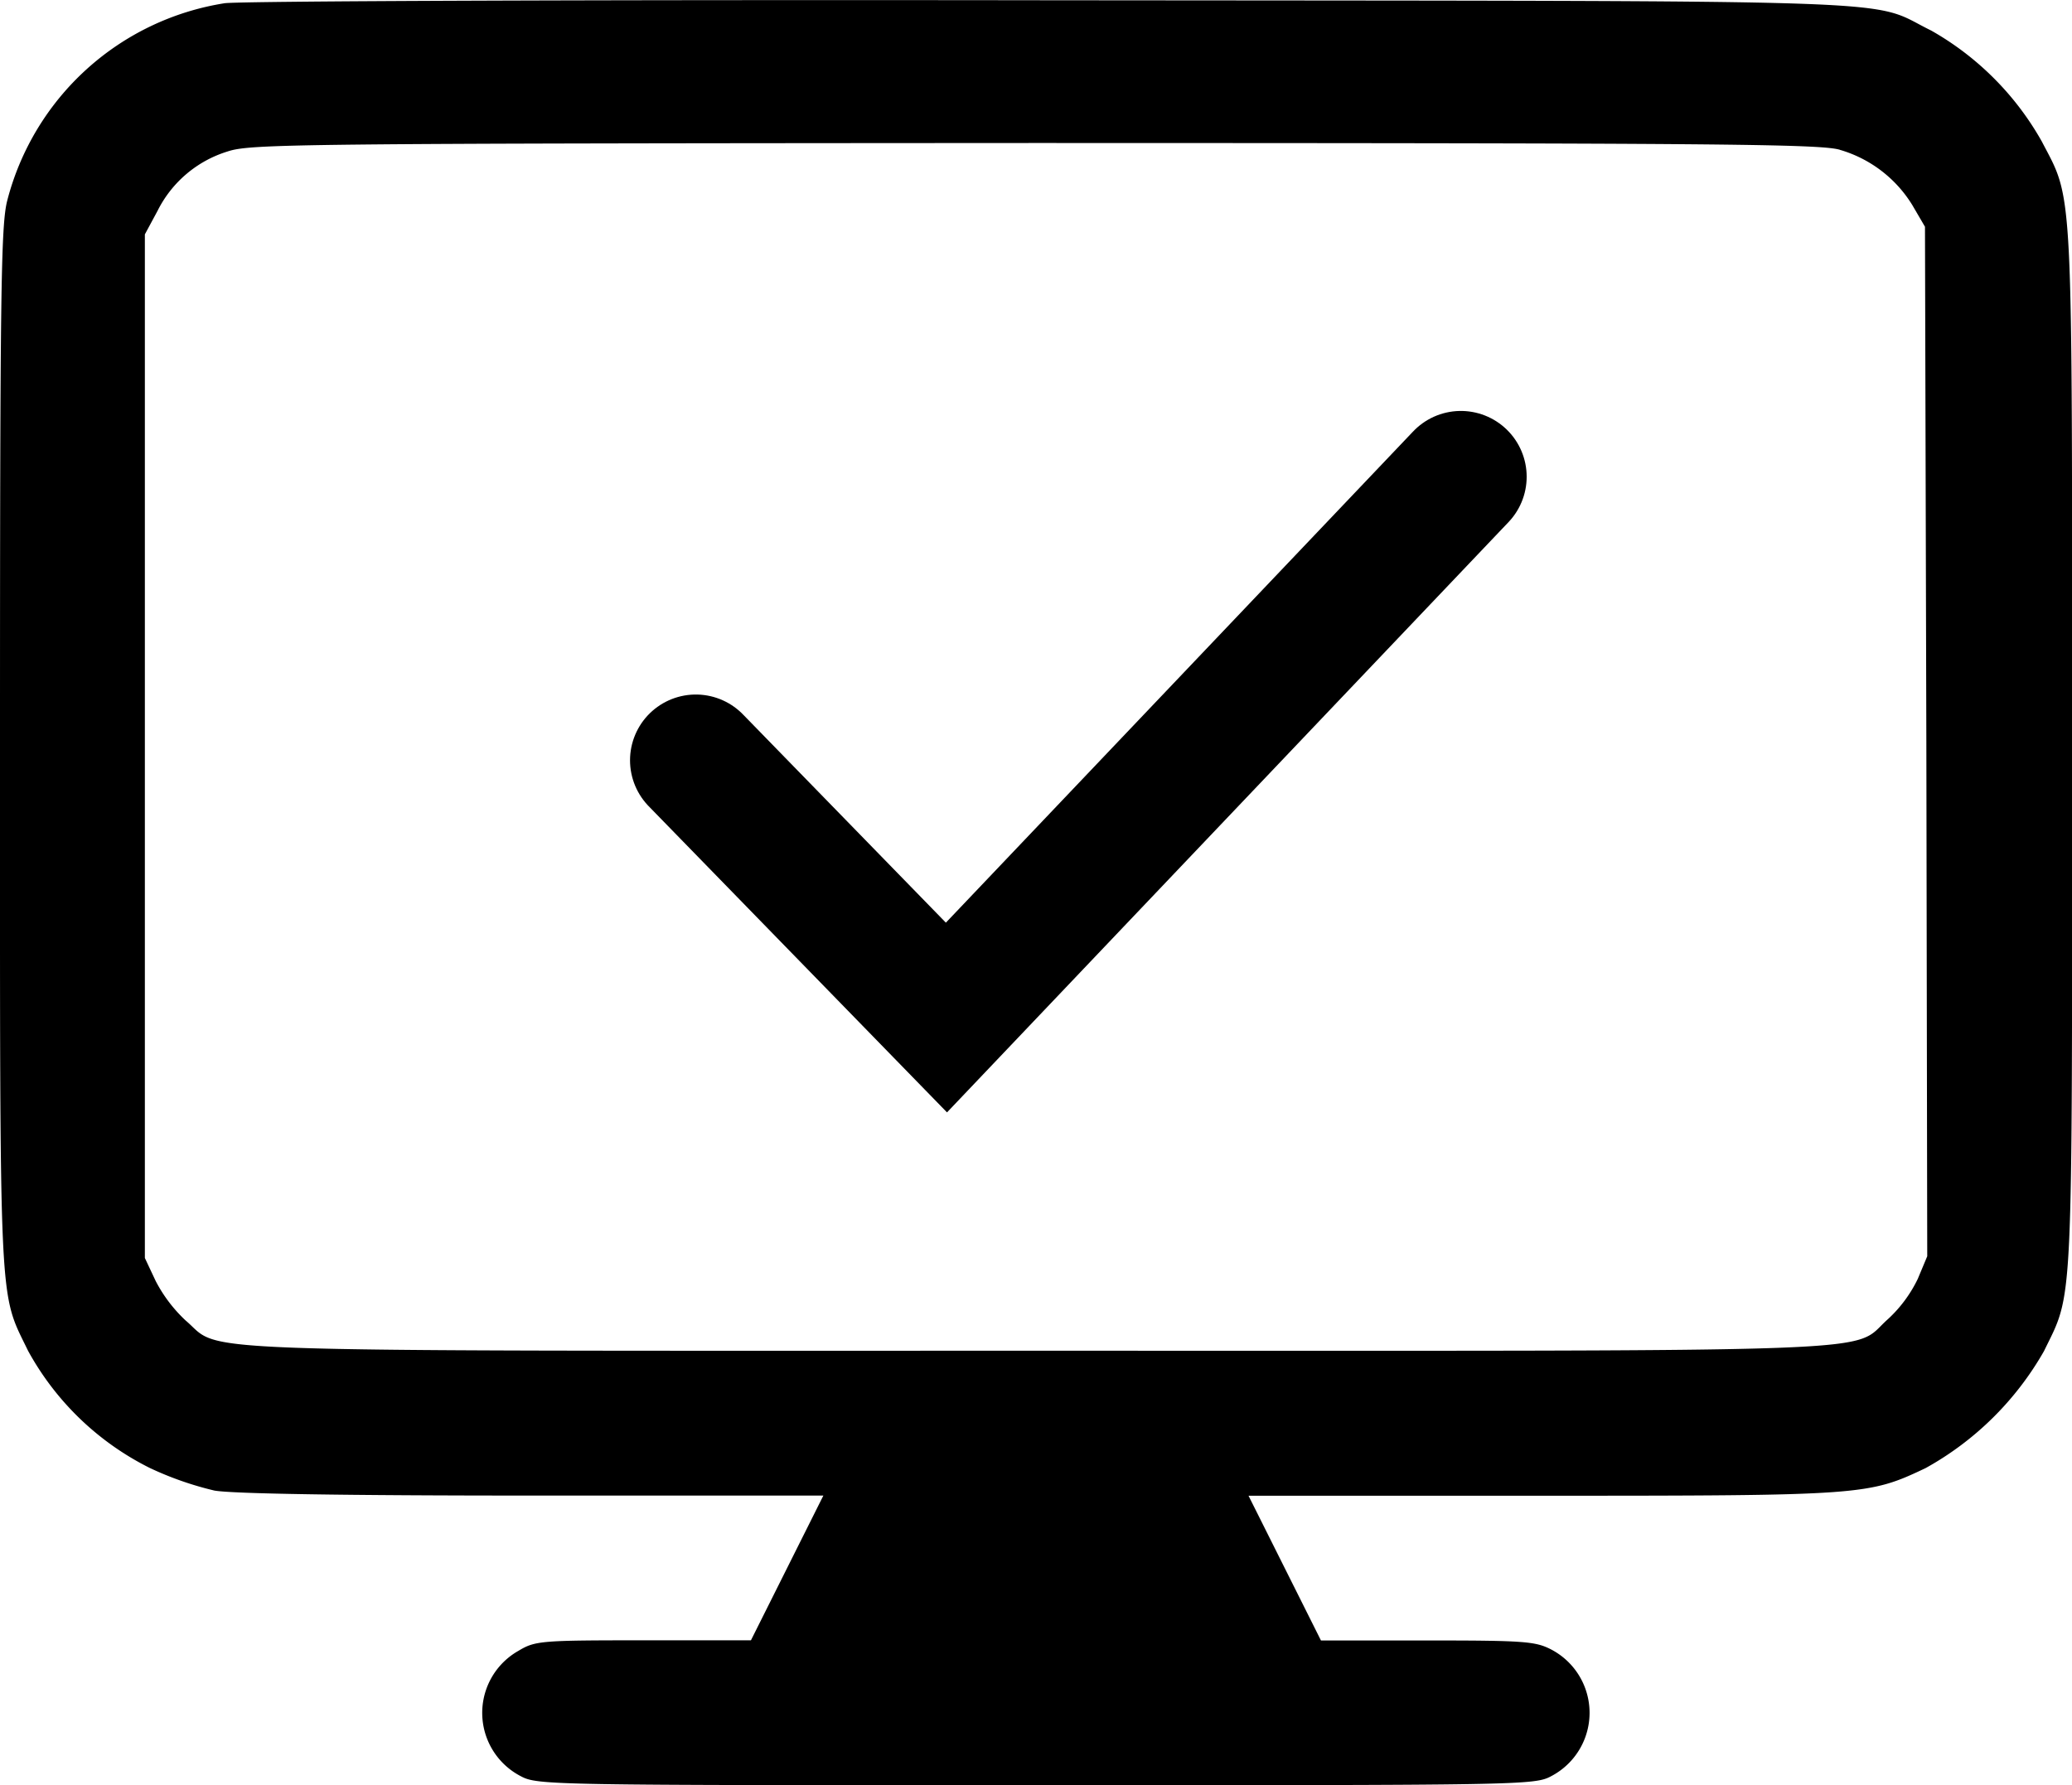
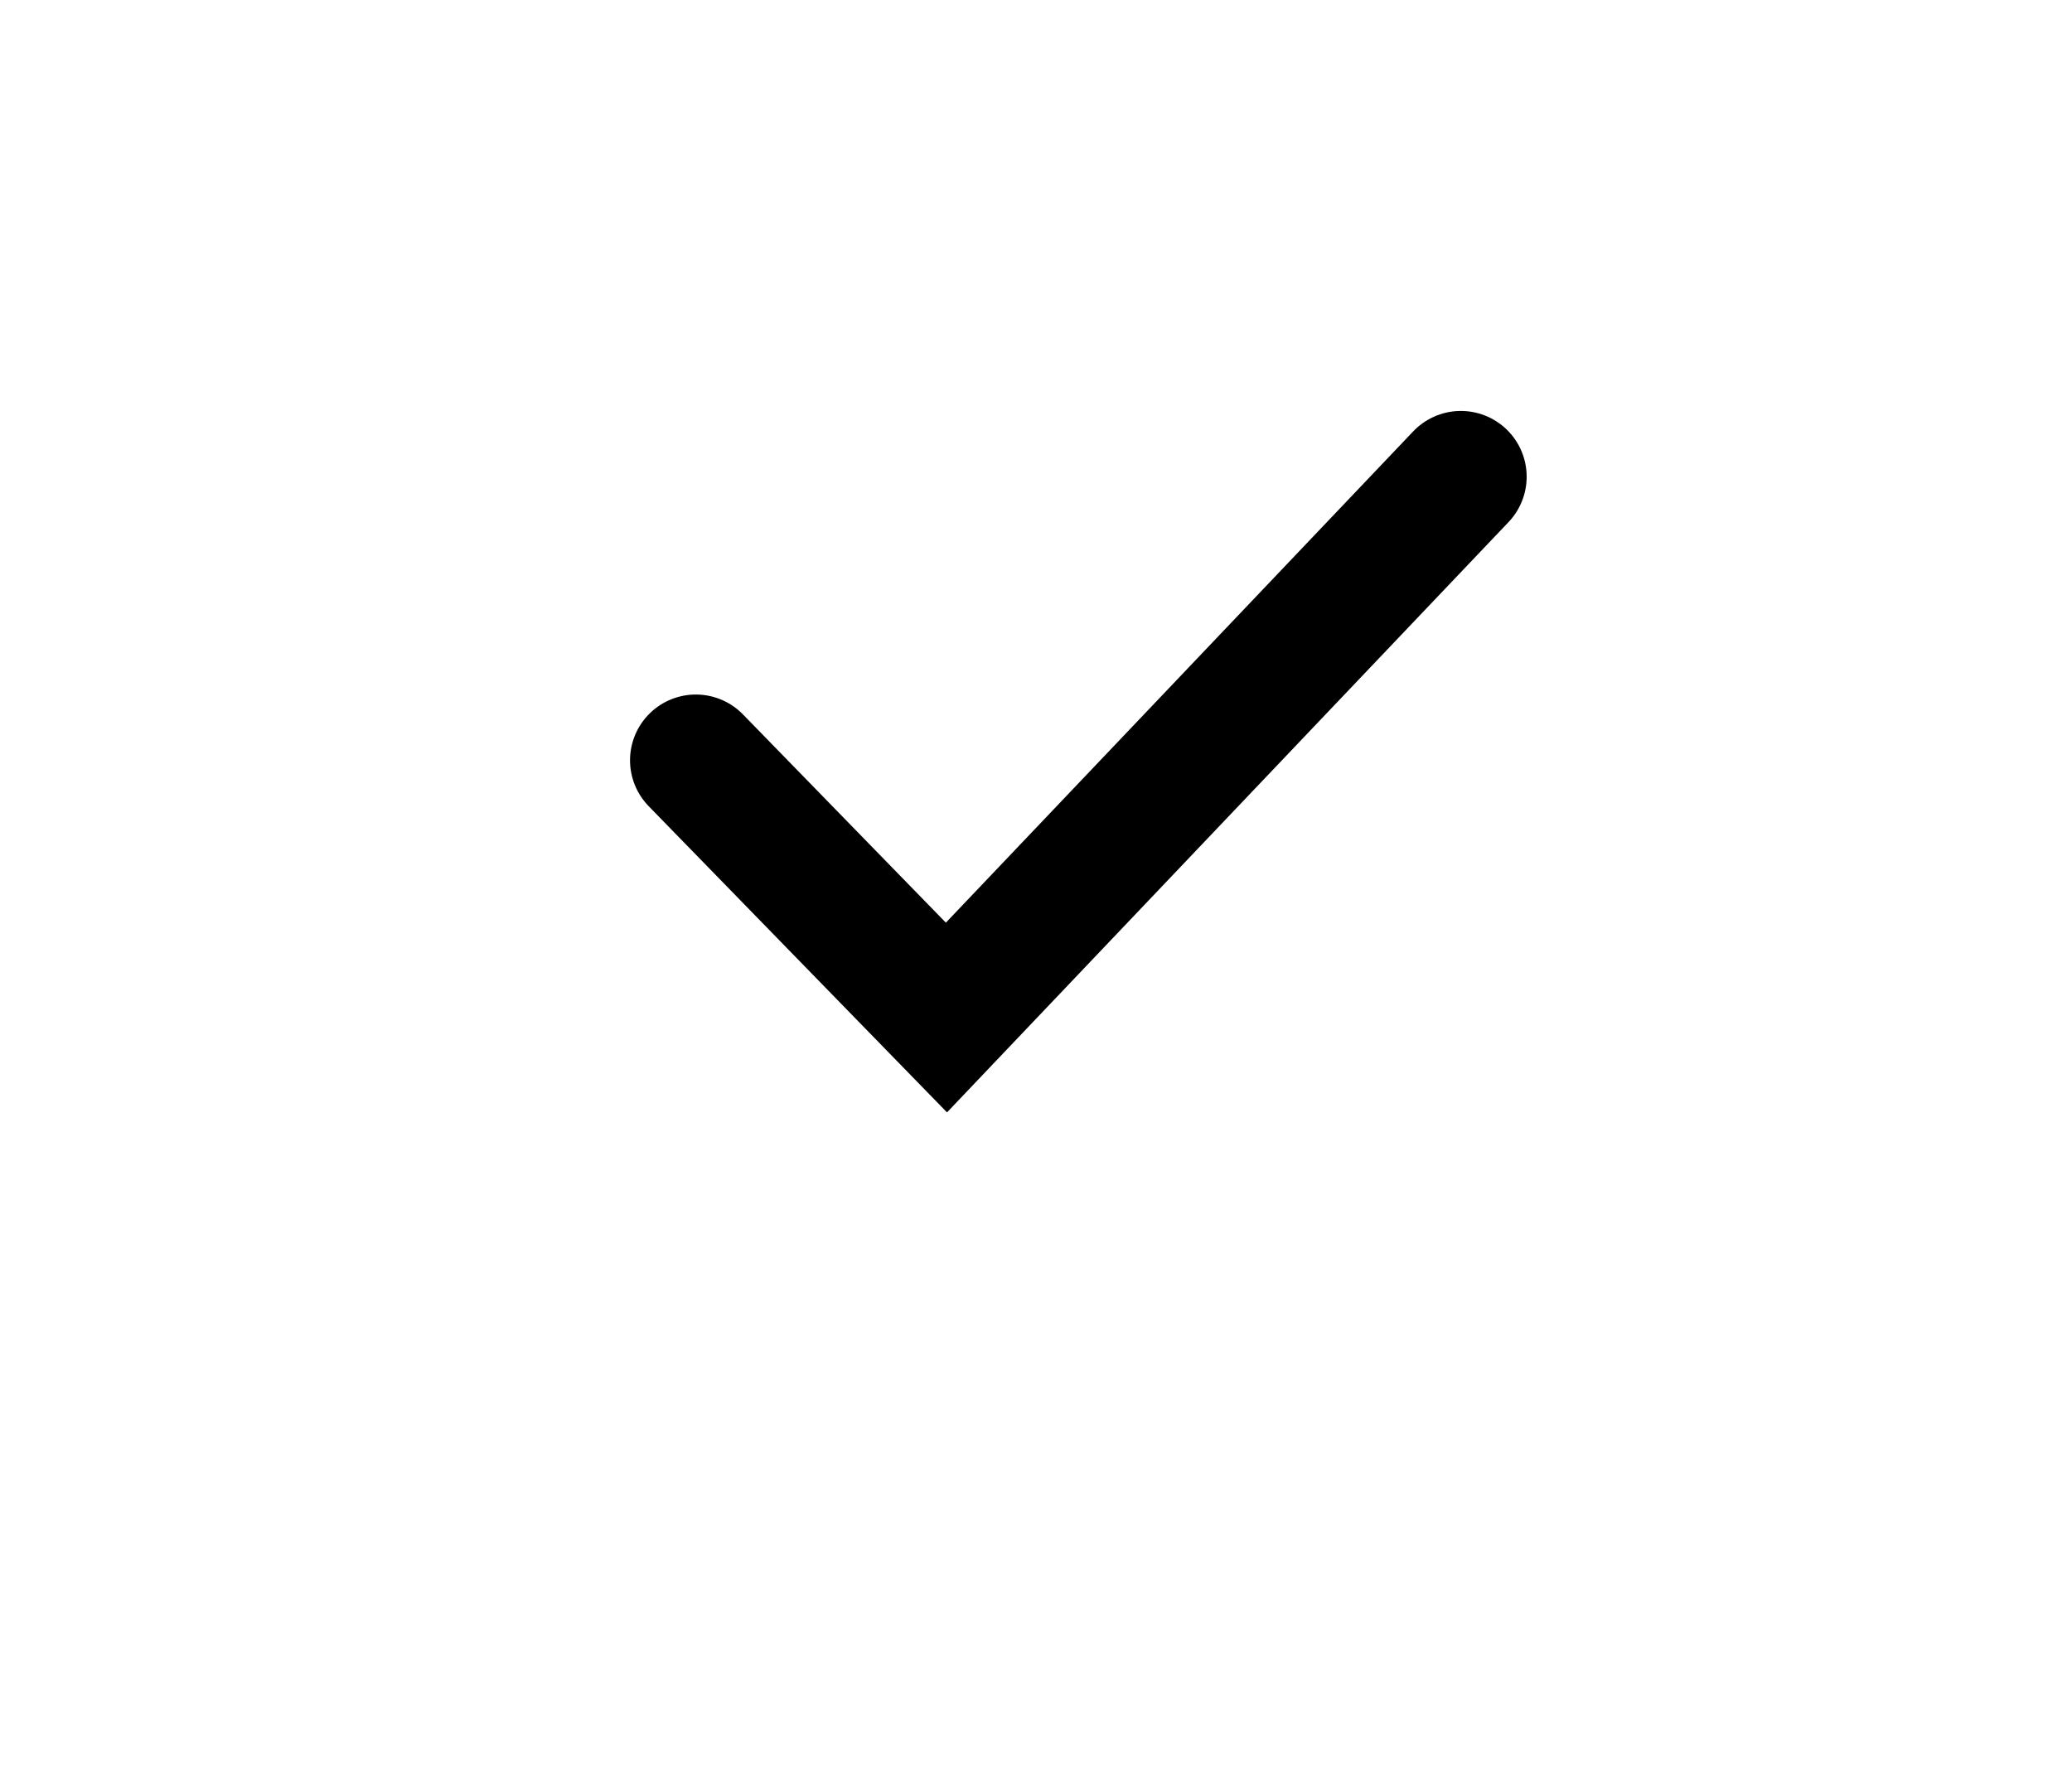
<svg xmlns="http://www.w3.org/2000/svg" width="39.363" height="33.916" viewBox="0 0 39.363 33.916">
  <g transform="translate(-742.007 -1692.667)">
    <g transform="translate(715.009 2135.286)">
-       <path d="M31.261-442.557a5.081,5.081,0,0,0-4.125,3.747c-.12.464-.138,1.7-.138,10.4,0,10.863-.026,10.3.533,11.456a5.362,5.362,0,0,0,2.312,2.226,6.241,6.241,0,0,0,1.229.43c.335.06,2.441.095,6.042.095H42.64l-.688,1.375-.688,1.375H39.219c-1.951,0-2.054.009-2.372.2a1.354,1.354,0,0,0,.043,2.381c.318.172.55.172,9.789.172s9.471,0,9.789-.172a1.358,1.358,0,0,0,0-2.406c-.3-.155-.507-.172-2.355-.172h-2.02l-.688-1.375-.688-1.375h5.561c6.128,0,6.214-.009,7.3-.524a5.839,5.839,0,0,0,2.252-2.226c.559-1.152.533-.6.533-11.431,0-10.924.026-10.391-.576-11.551a5.544,5.544,0,0,0-2.1-2.106c-1.246-.61.172-.559-16.751-.576C38.549-442.626,31.493-442.6,31.261-442.557Zm30.691,2.785a2.4,2.4,0,0,1,1.375,1.049l.241.412.026,9.781.017,9.78-.18.43a2.531,2.531,0,0,1-.567.765c-.739.653.559.6-16.183.6-16.673,0-15.427.043-16.158-.576a2.778,2.778,0,0,1-.567-.748l-.206-.438v-19.449l.241-.447a2.214,2.214,0,0,1,1.324-1.126c.438-.146,1.143-.155,15.333-.163C59.58-439.9,61.574-439.885,61.952-439.773Z" transform="translate(0 0)" />
-     </g>
+       </g>
    <path d="M6561,1740.924l4.761,4.887,9.773-10.275" transform="translate(-5805.774 -33.811)" fill="none" stroke="#000" stroke-linecap="round" stroke-width="2.5" />
  </g>
</svg>